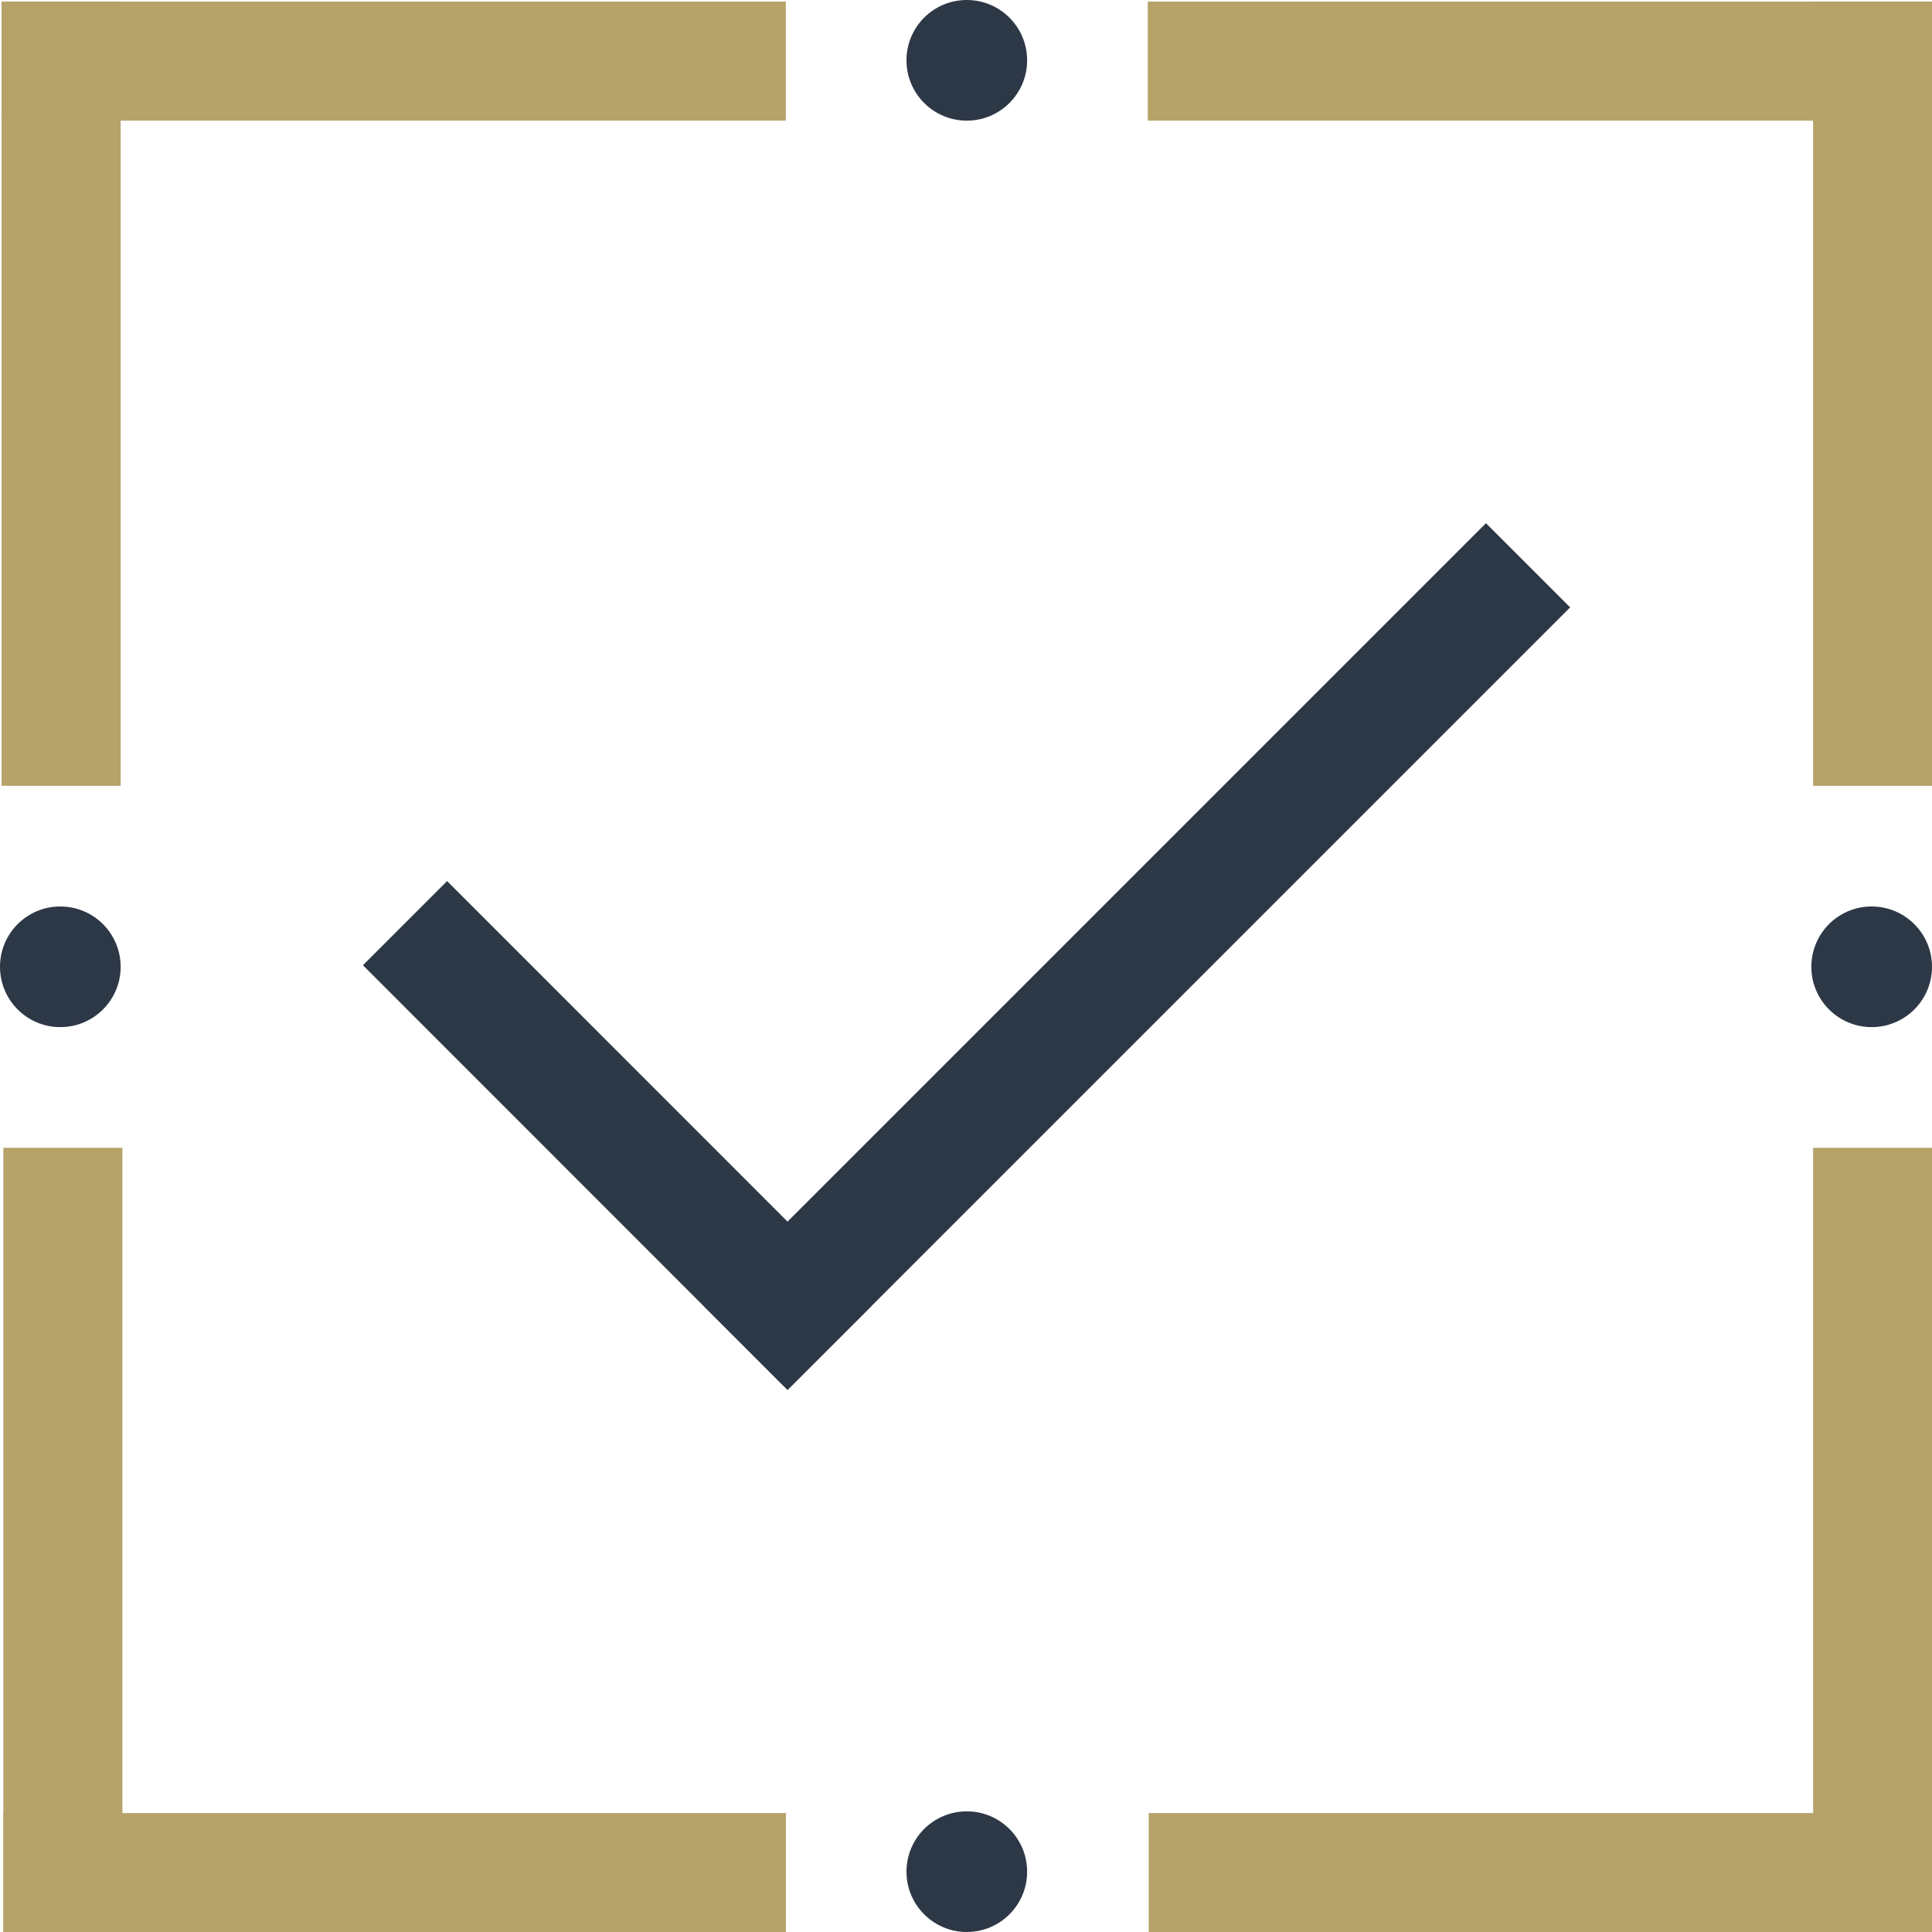
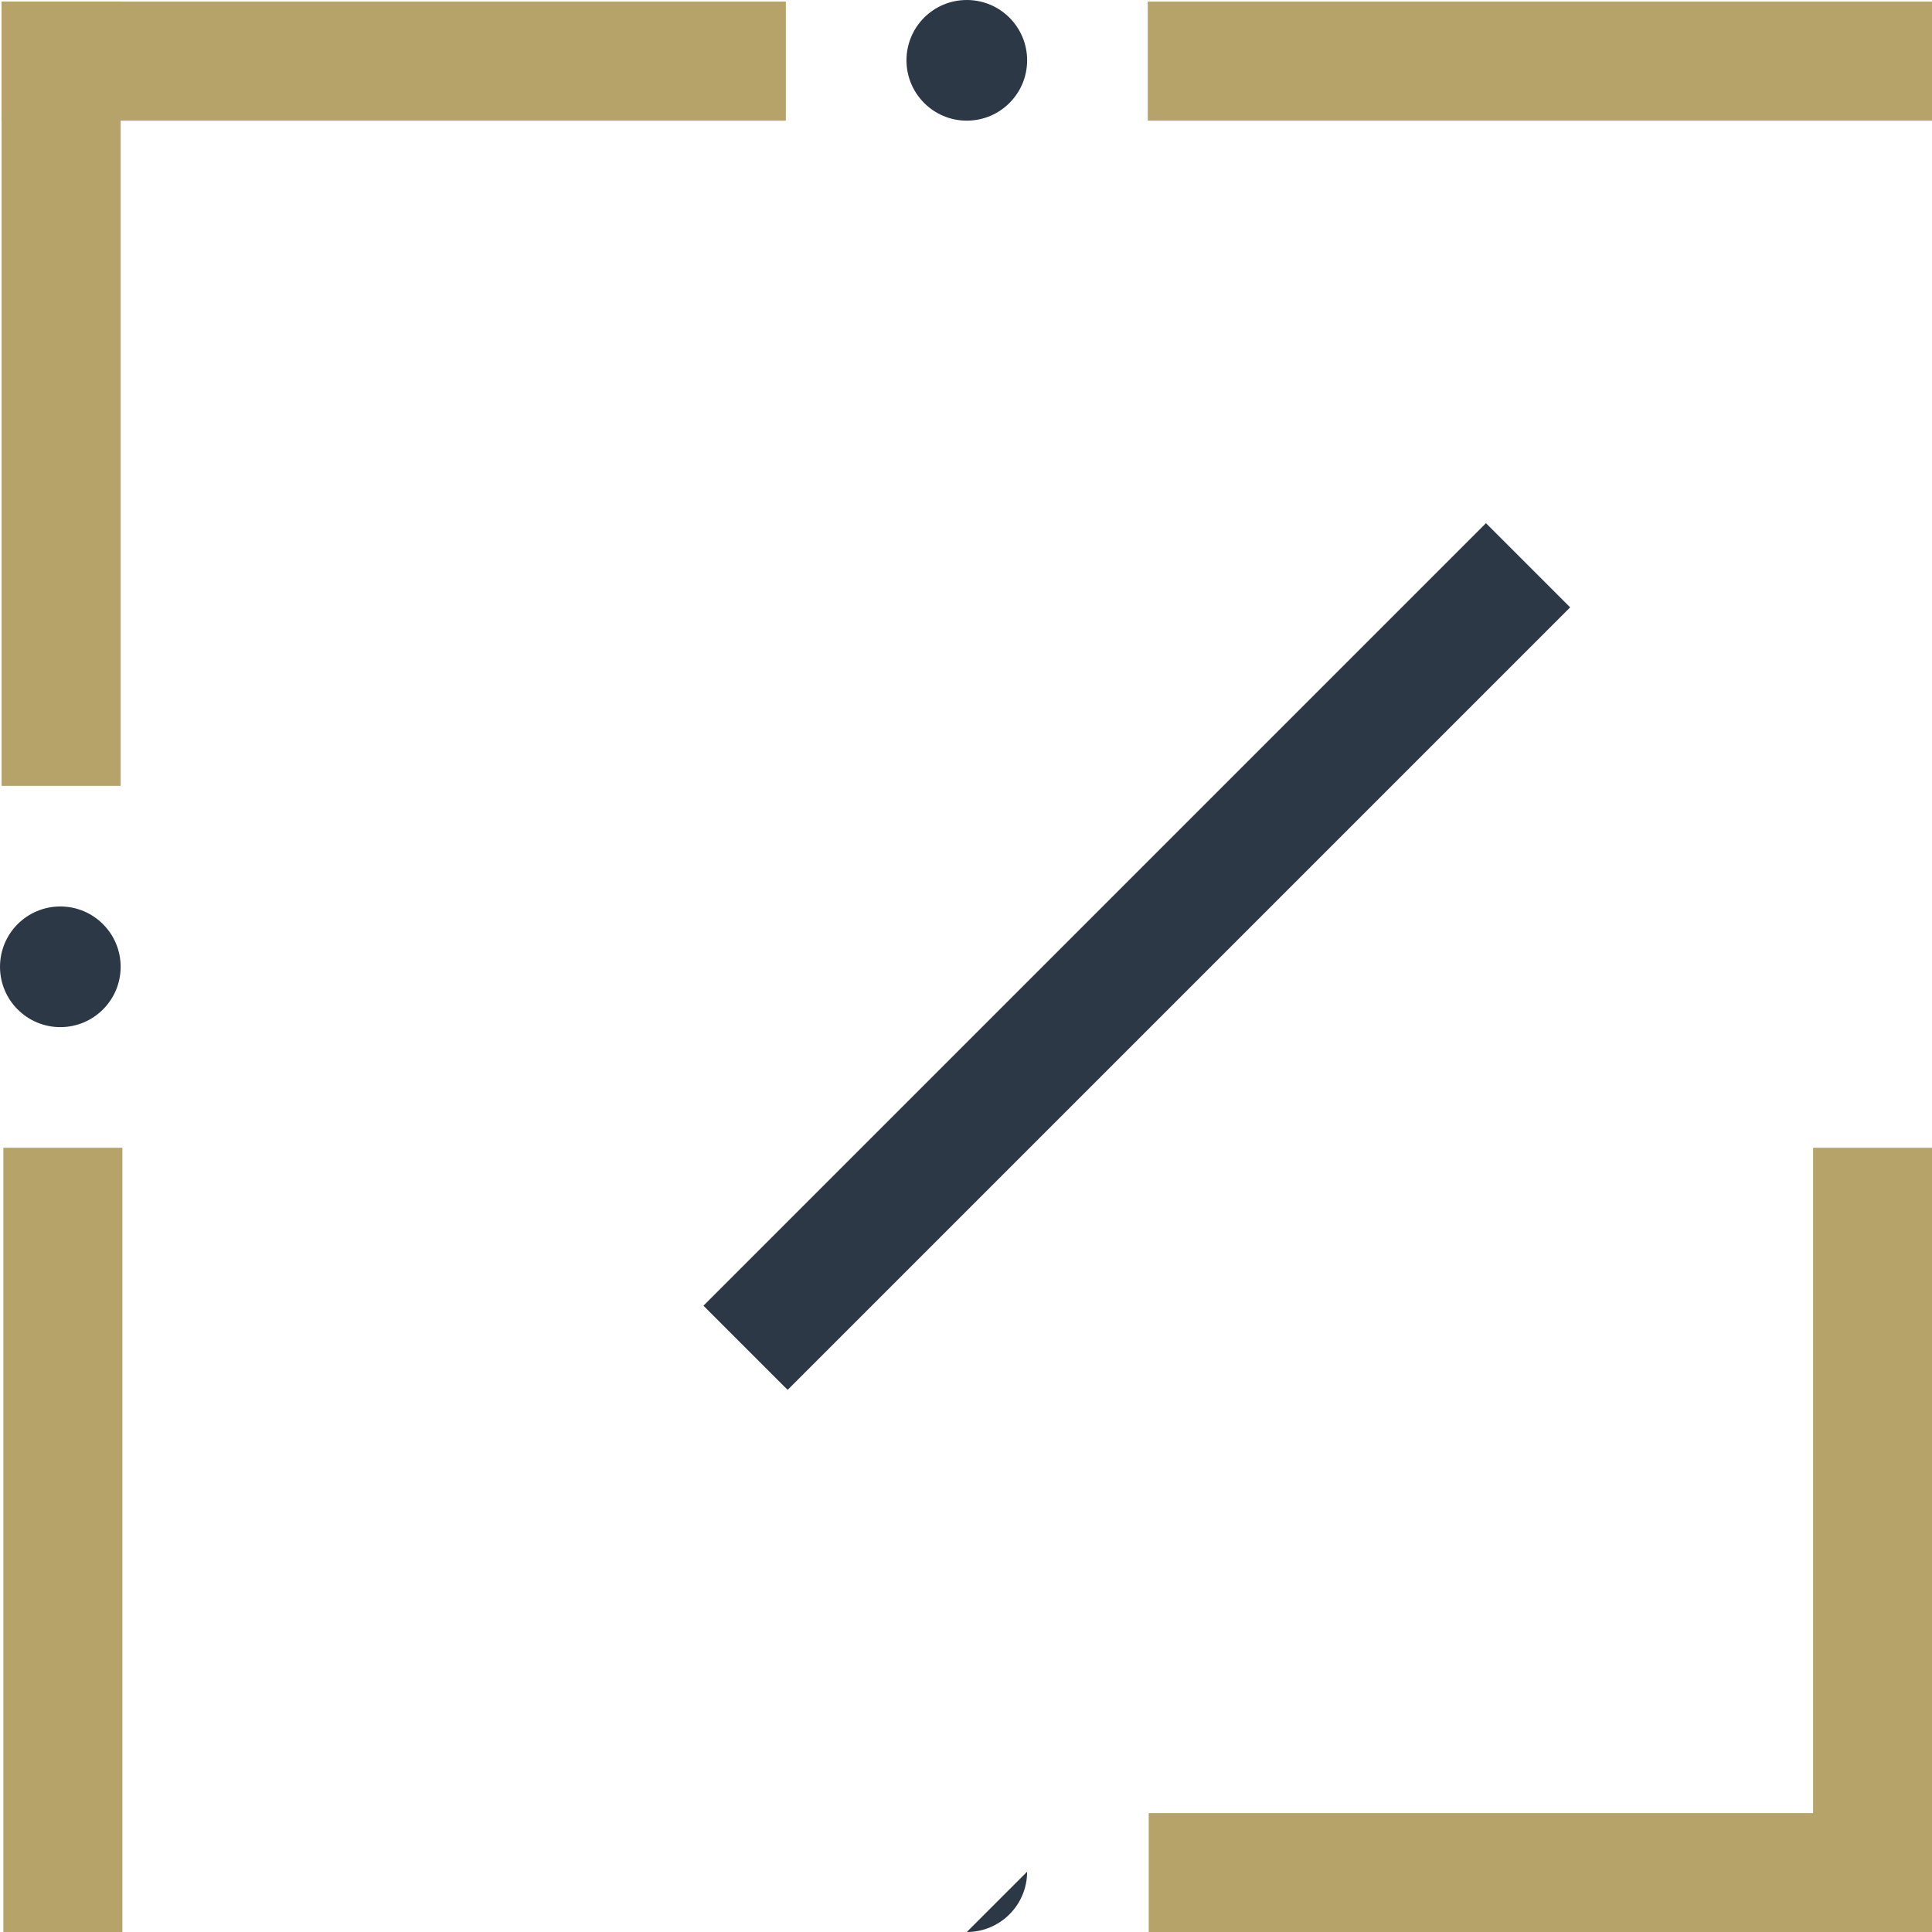
<svg xmlns="http://www.w3.org/2000/svg" id="Layer_2" viewBox="0 0 144.12 144.12">
  <defs>
    <style>.cls-1{fill:#b5a36a;}.cls-2{fill:#2d3847;}</style>
  </defs>
  <g id="Layer_1-2">
    <g>
      <rect class="cls-1" x="85.62" y=".12" width="58.5" height="8.88" />
      <rect class="cls-1" x=".12" y=".12" width="58.5" height="8.88" />
-       <rect class="cls-1" x=".25" y="135.25" width="58.38" height="8.88" />
      <rect class="cls-1" x="85.69" y="135.25" width="58.38" height="8.88" />
      <rect class="cls-1" x=".12" y=".12" width="8.88" height="58.5" />
      <rect class="cls-1" x=".25" y="85.62" width="8.88" height="58.5" />
-       <rect class="cls-1" x="135.25" y=".12" width="8.88" height="58.5" />
      <rect class="cls-1" x="135.25" y="85.62" width="8.88" height="58.5" />
      <rect class="cls-2" x="43.52" y="66.91" width="82.55" height="8.88" transform="translate(-25.61 80.86) rotate(-45)" />
-       <rect class="cls-2" x="41.61" y="62.3" width="8.88" height="44.8" transform="translate(-46.4 57.36) rotate(-44.99)" />
      <path class="cls-2" d="M9,72.12c0,2.49-2.02,4.5-4.5,4.5s-4.5-2.01-4.5-4.5,2.01-4.5,4.5-4.5,4.5,2.02,4.5,4.5" />
-       <path class="cls-2" d="M144.12,72.12c0,2.49-2.02,4.5-4.5,4.5s-4.5-2.01-4.5-4.5,2.01-4.5,4.5-4.5,4.5,2.02,4.5,4.5" />
      <path class="cls-2" d="M76.62,4.5c0,2.49-2.02,4.5-4.5,4.5s-4.5-2.01-4.5-4.5,2.01-4.5,4.5-4.5,4.5,2.02,4.5,4.5" />
-       <path class="cls-2" d="M76.62,139.62c0,2.49-2.02,4.5-4.5,4.5s-4.5-2.01-4.5-4.5,2.01-4.5,4.5-4.5,4.5,2.02,4.5,4.5" />
+       <path class="cls-2" d="M76.62,139.62c0,2.49-2.02,4.5-4.5,4.5" />
    </g>
  </g>
</svg>